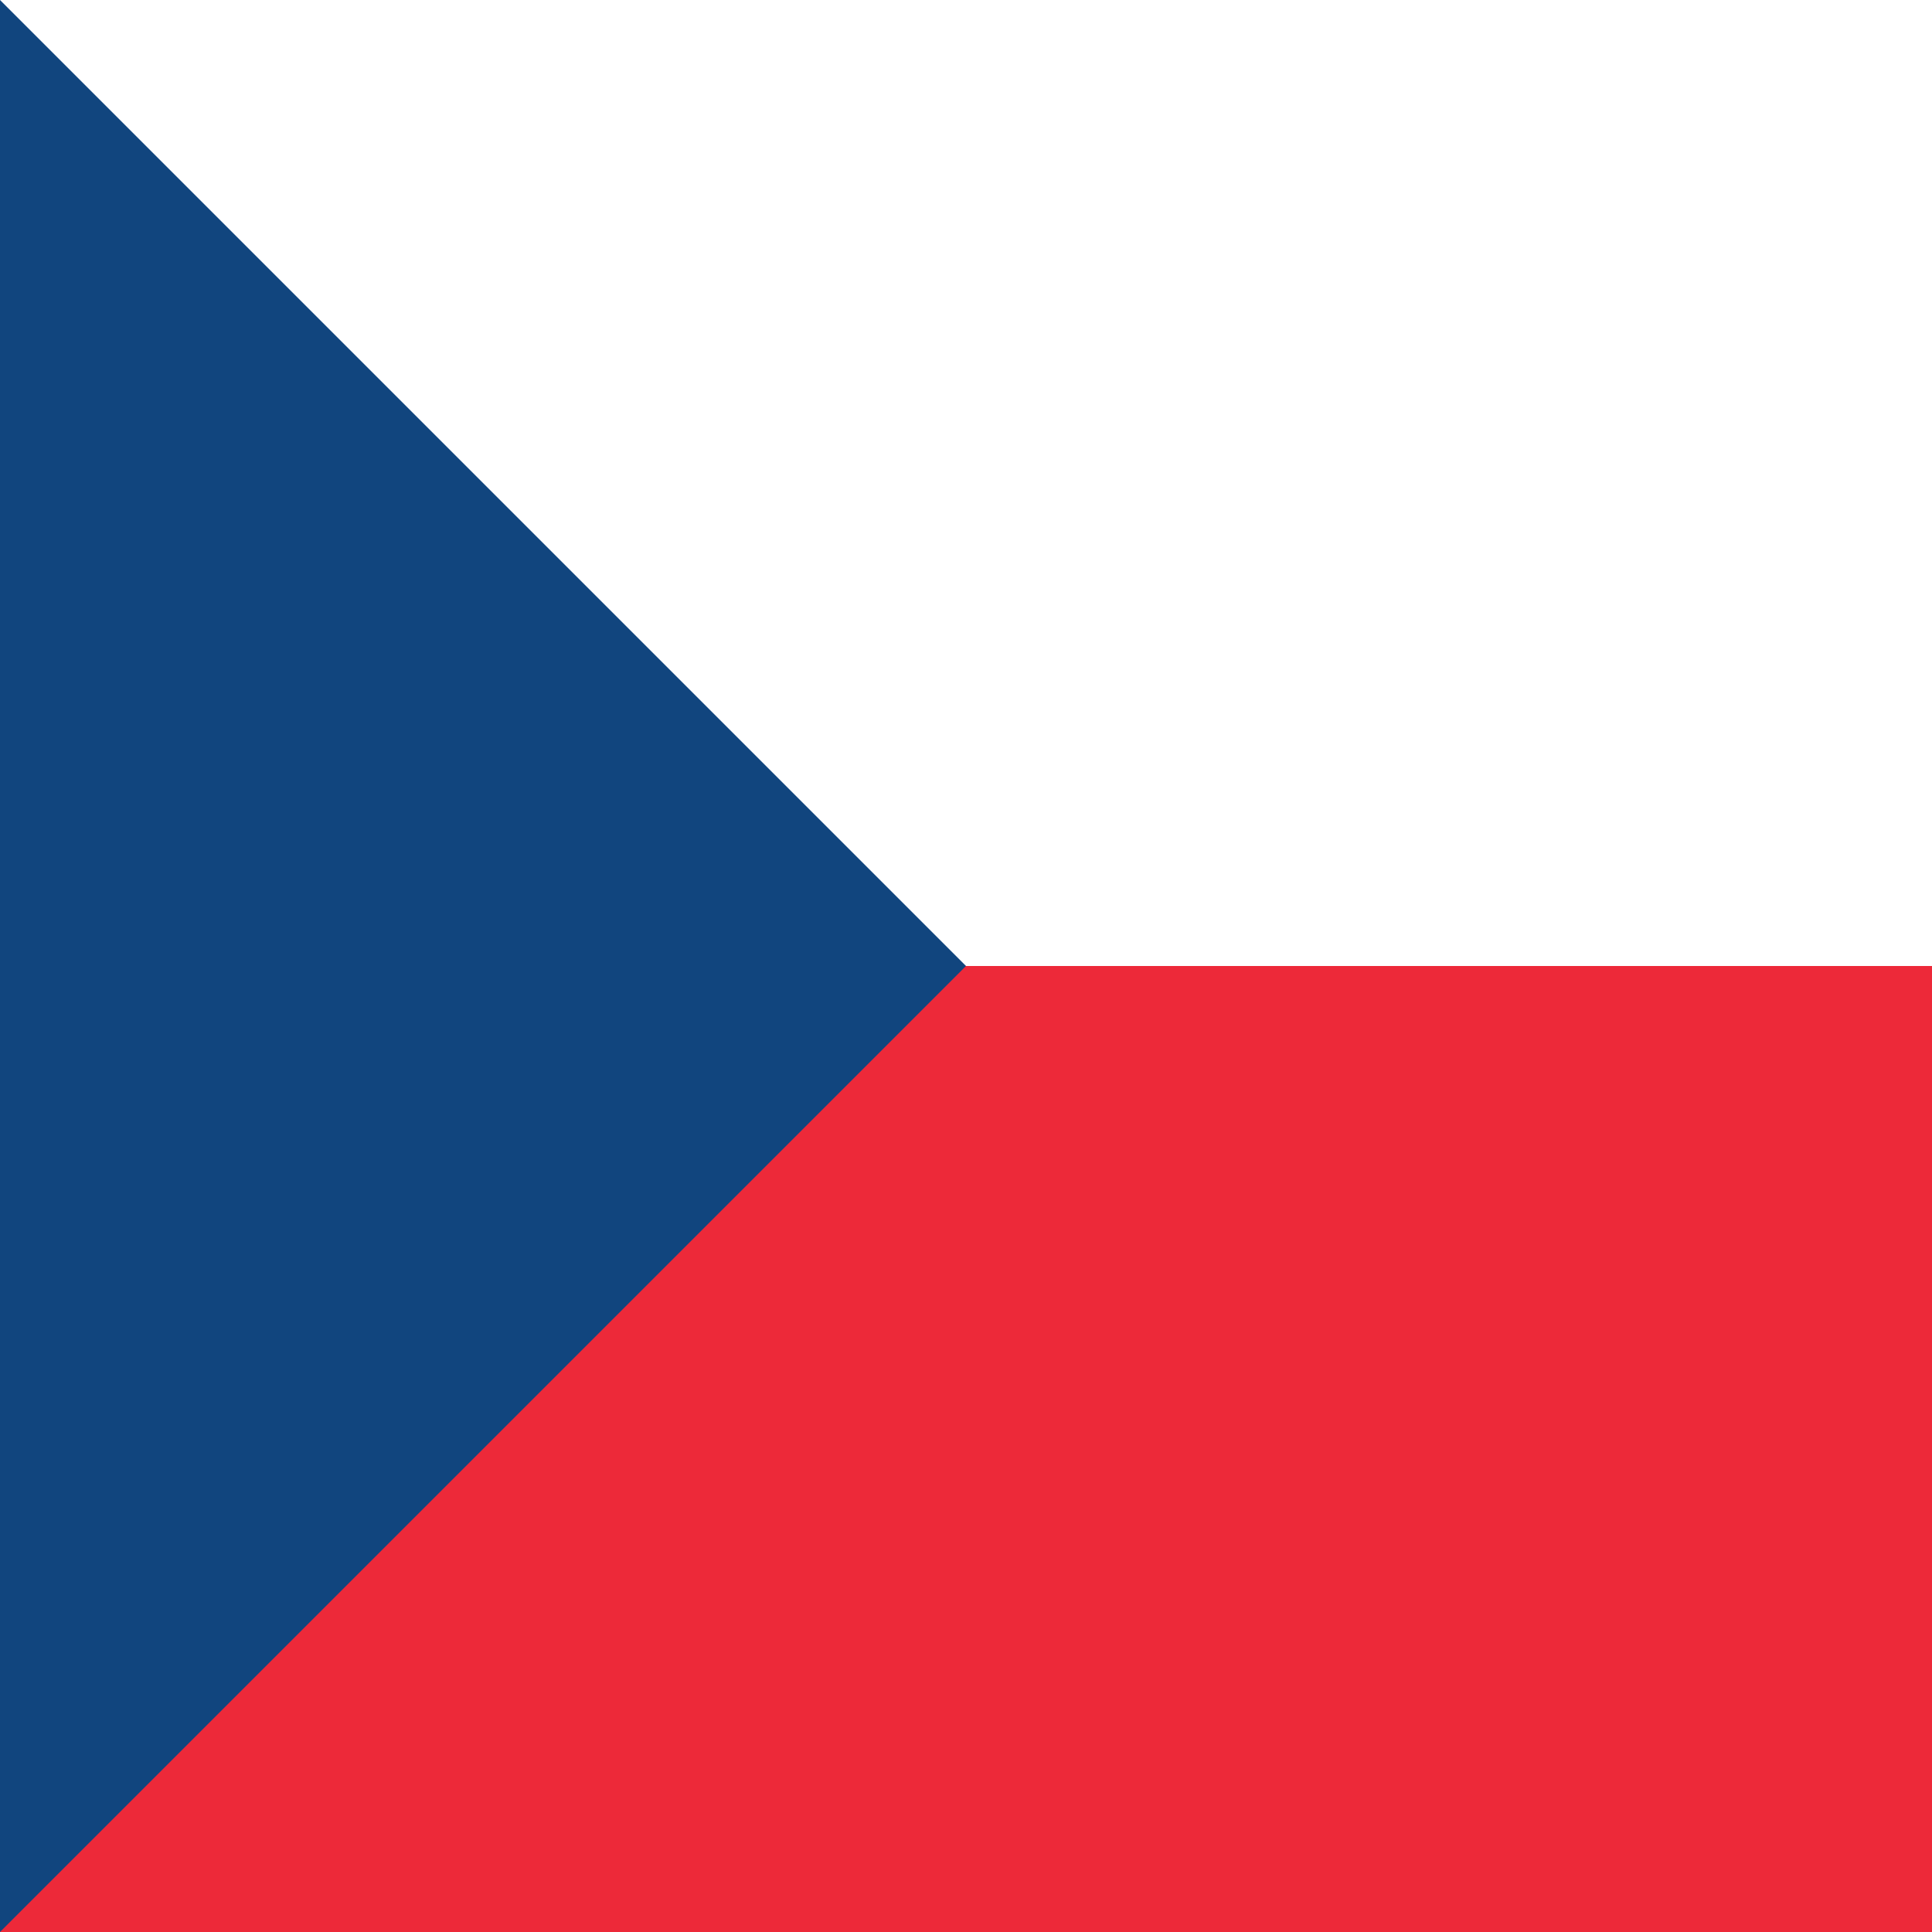
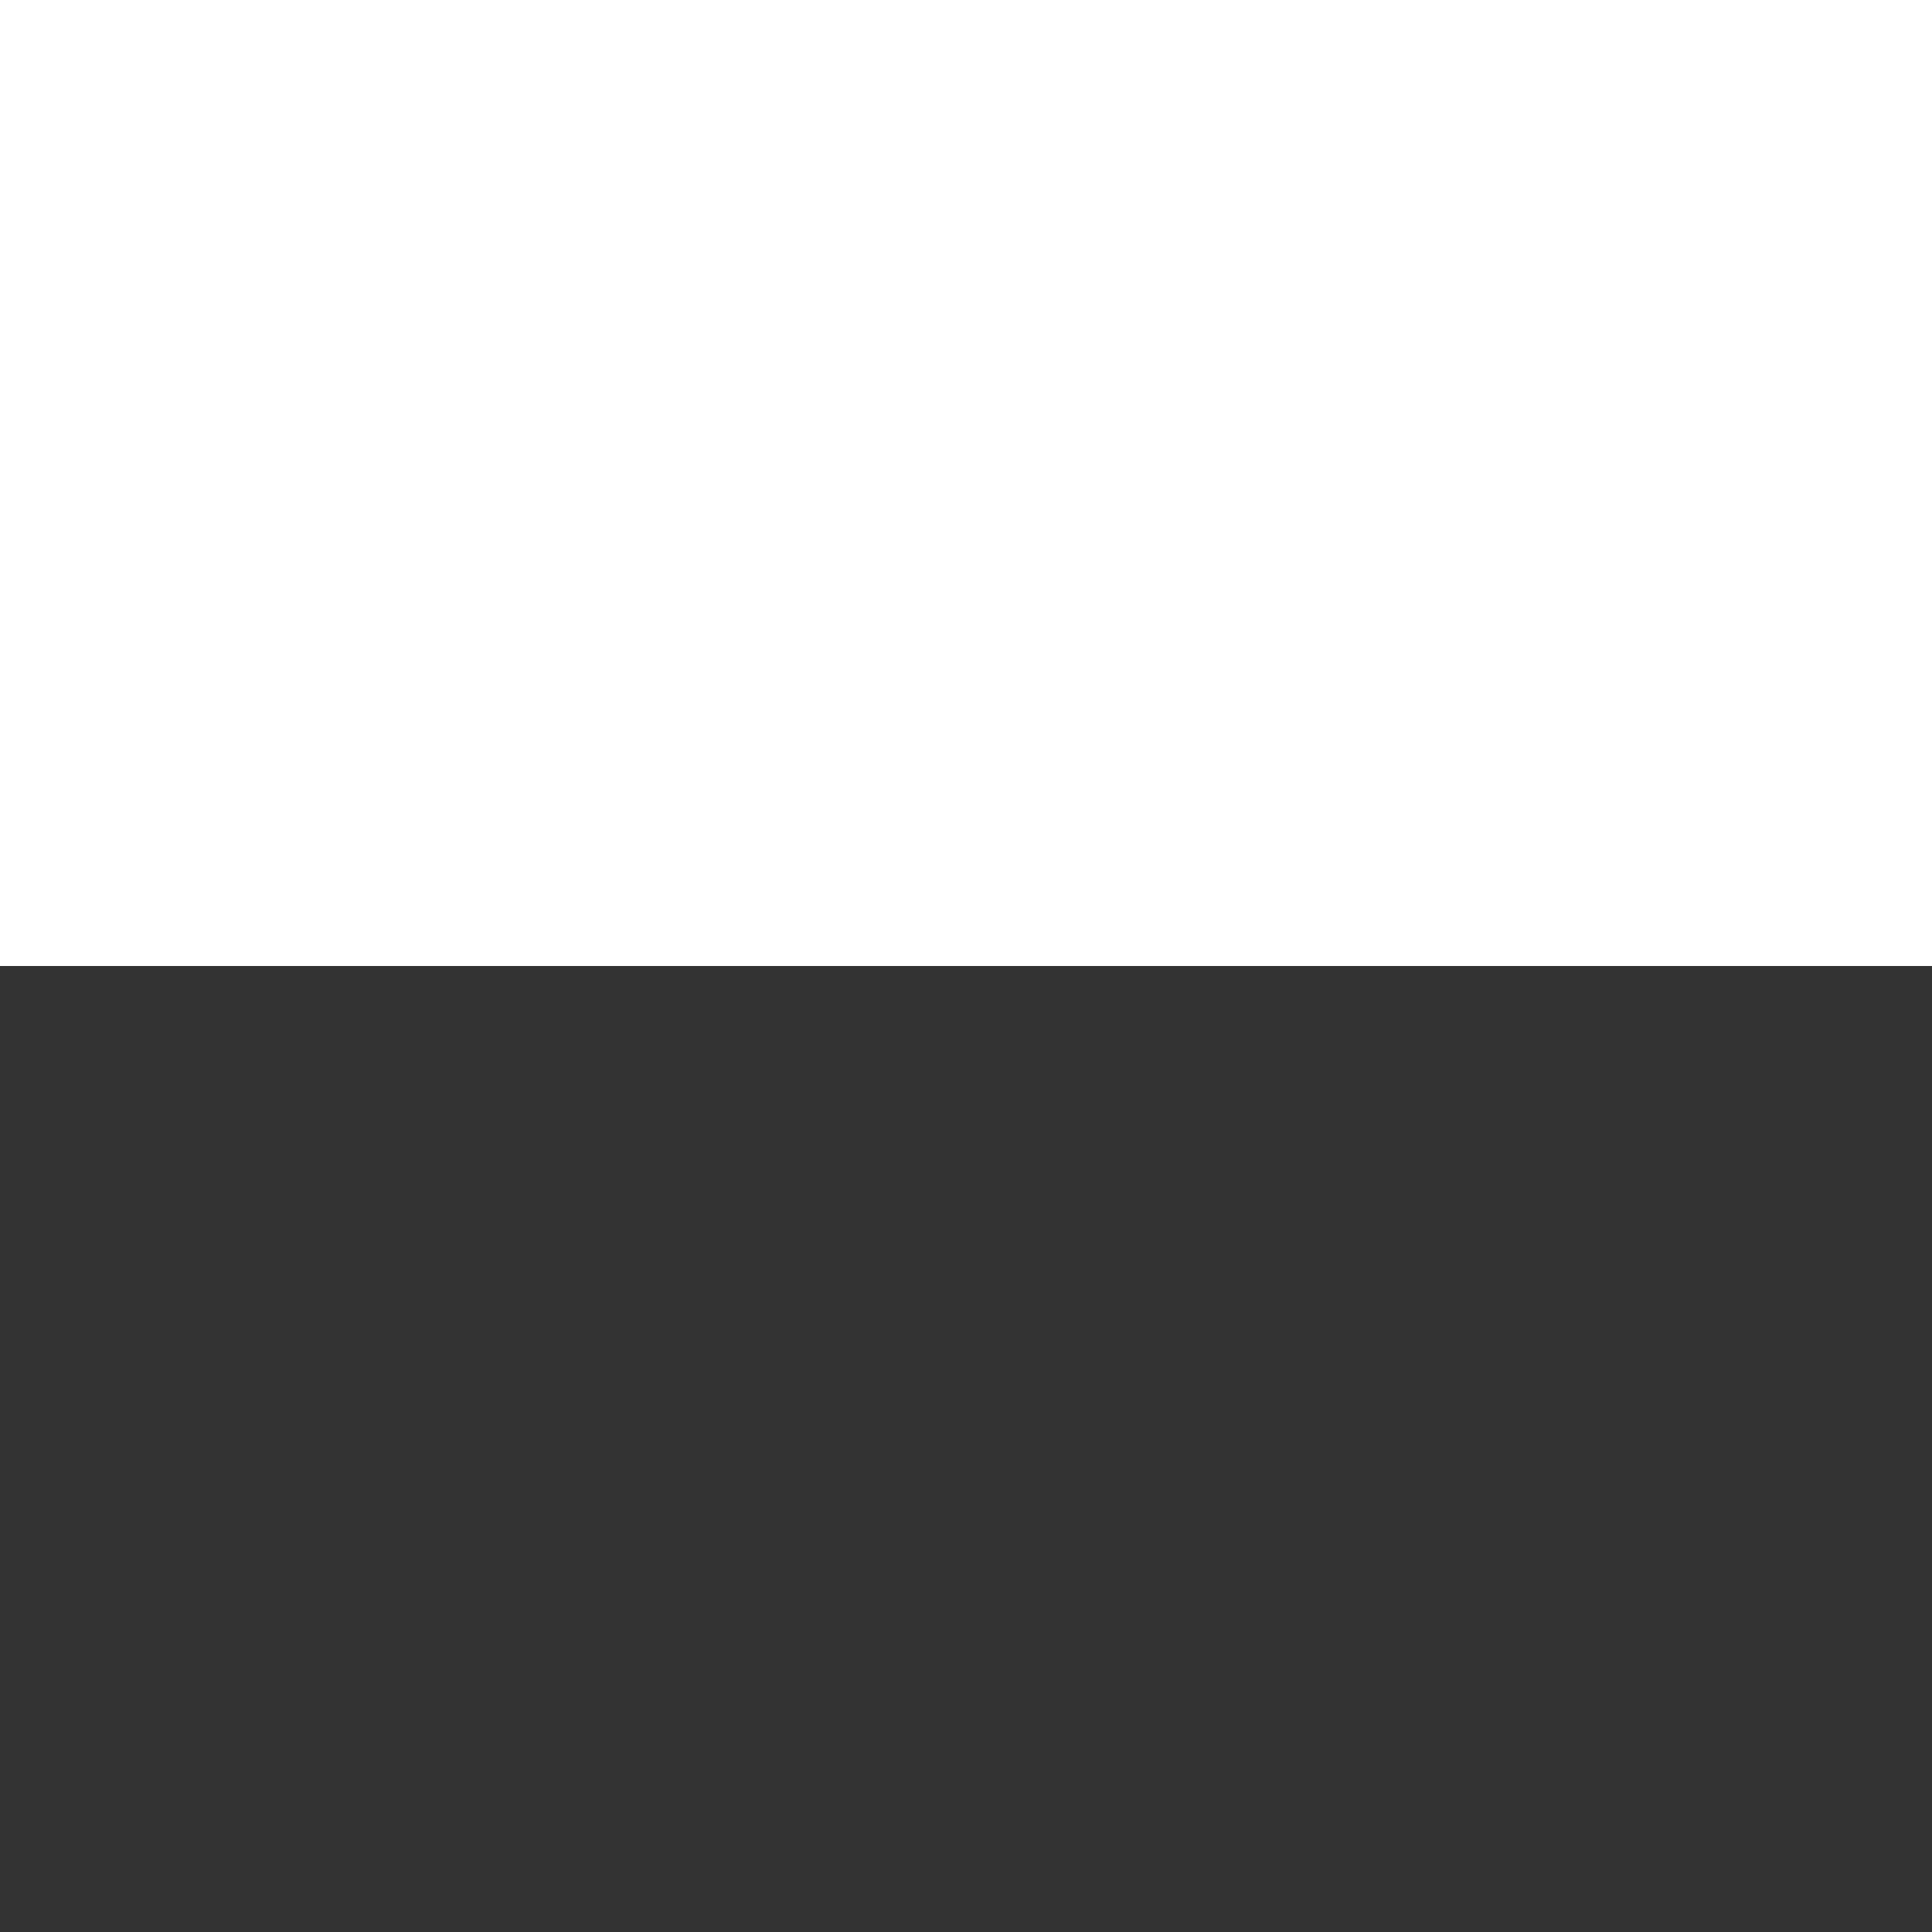
<svg xmlns="http://www.w3.org/2000/svg" width="16" height="16" viewBox="0 0 16 16" fill="none">
  <rect x="0" y="0" width="16" height="16" fill="#333333" stroke="none" />
  <rect width="16" height="8" fill="#FFFFFF" />
-   <rect y="8" width="16" height="8" fill="#ED2939" />
-   <path d="M0 0L8 8L0 16V0Z" fill="#11457E" />
+   <path d="M0 0L0 16V0Z" fill="#11457E" />
</svg>